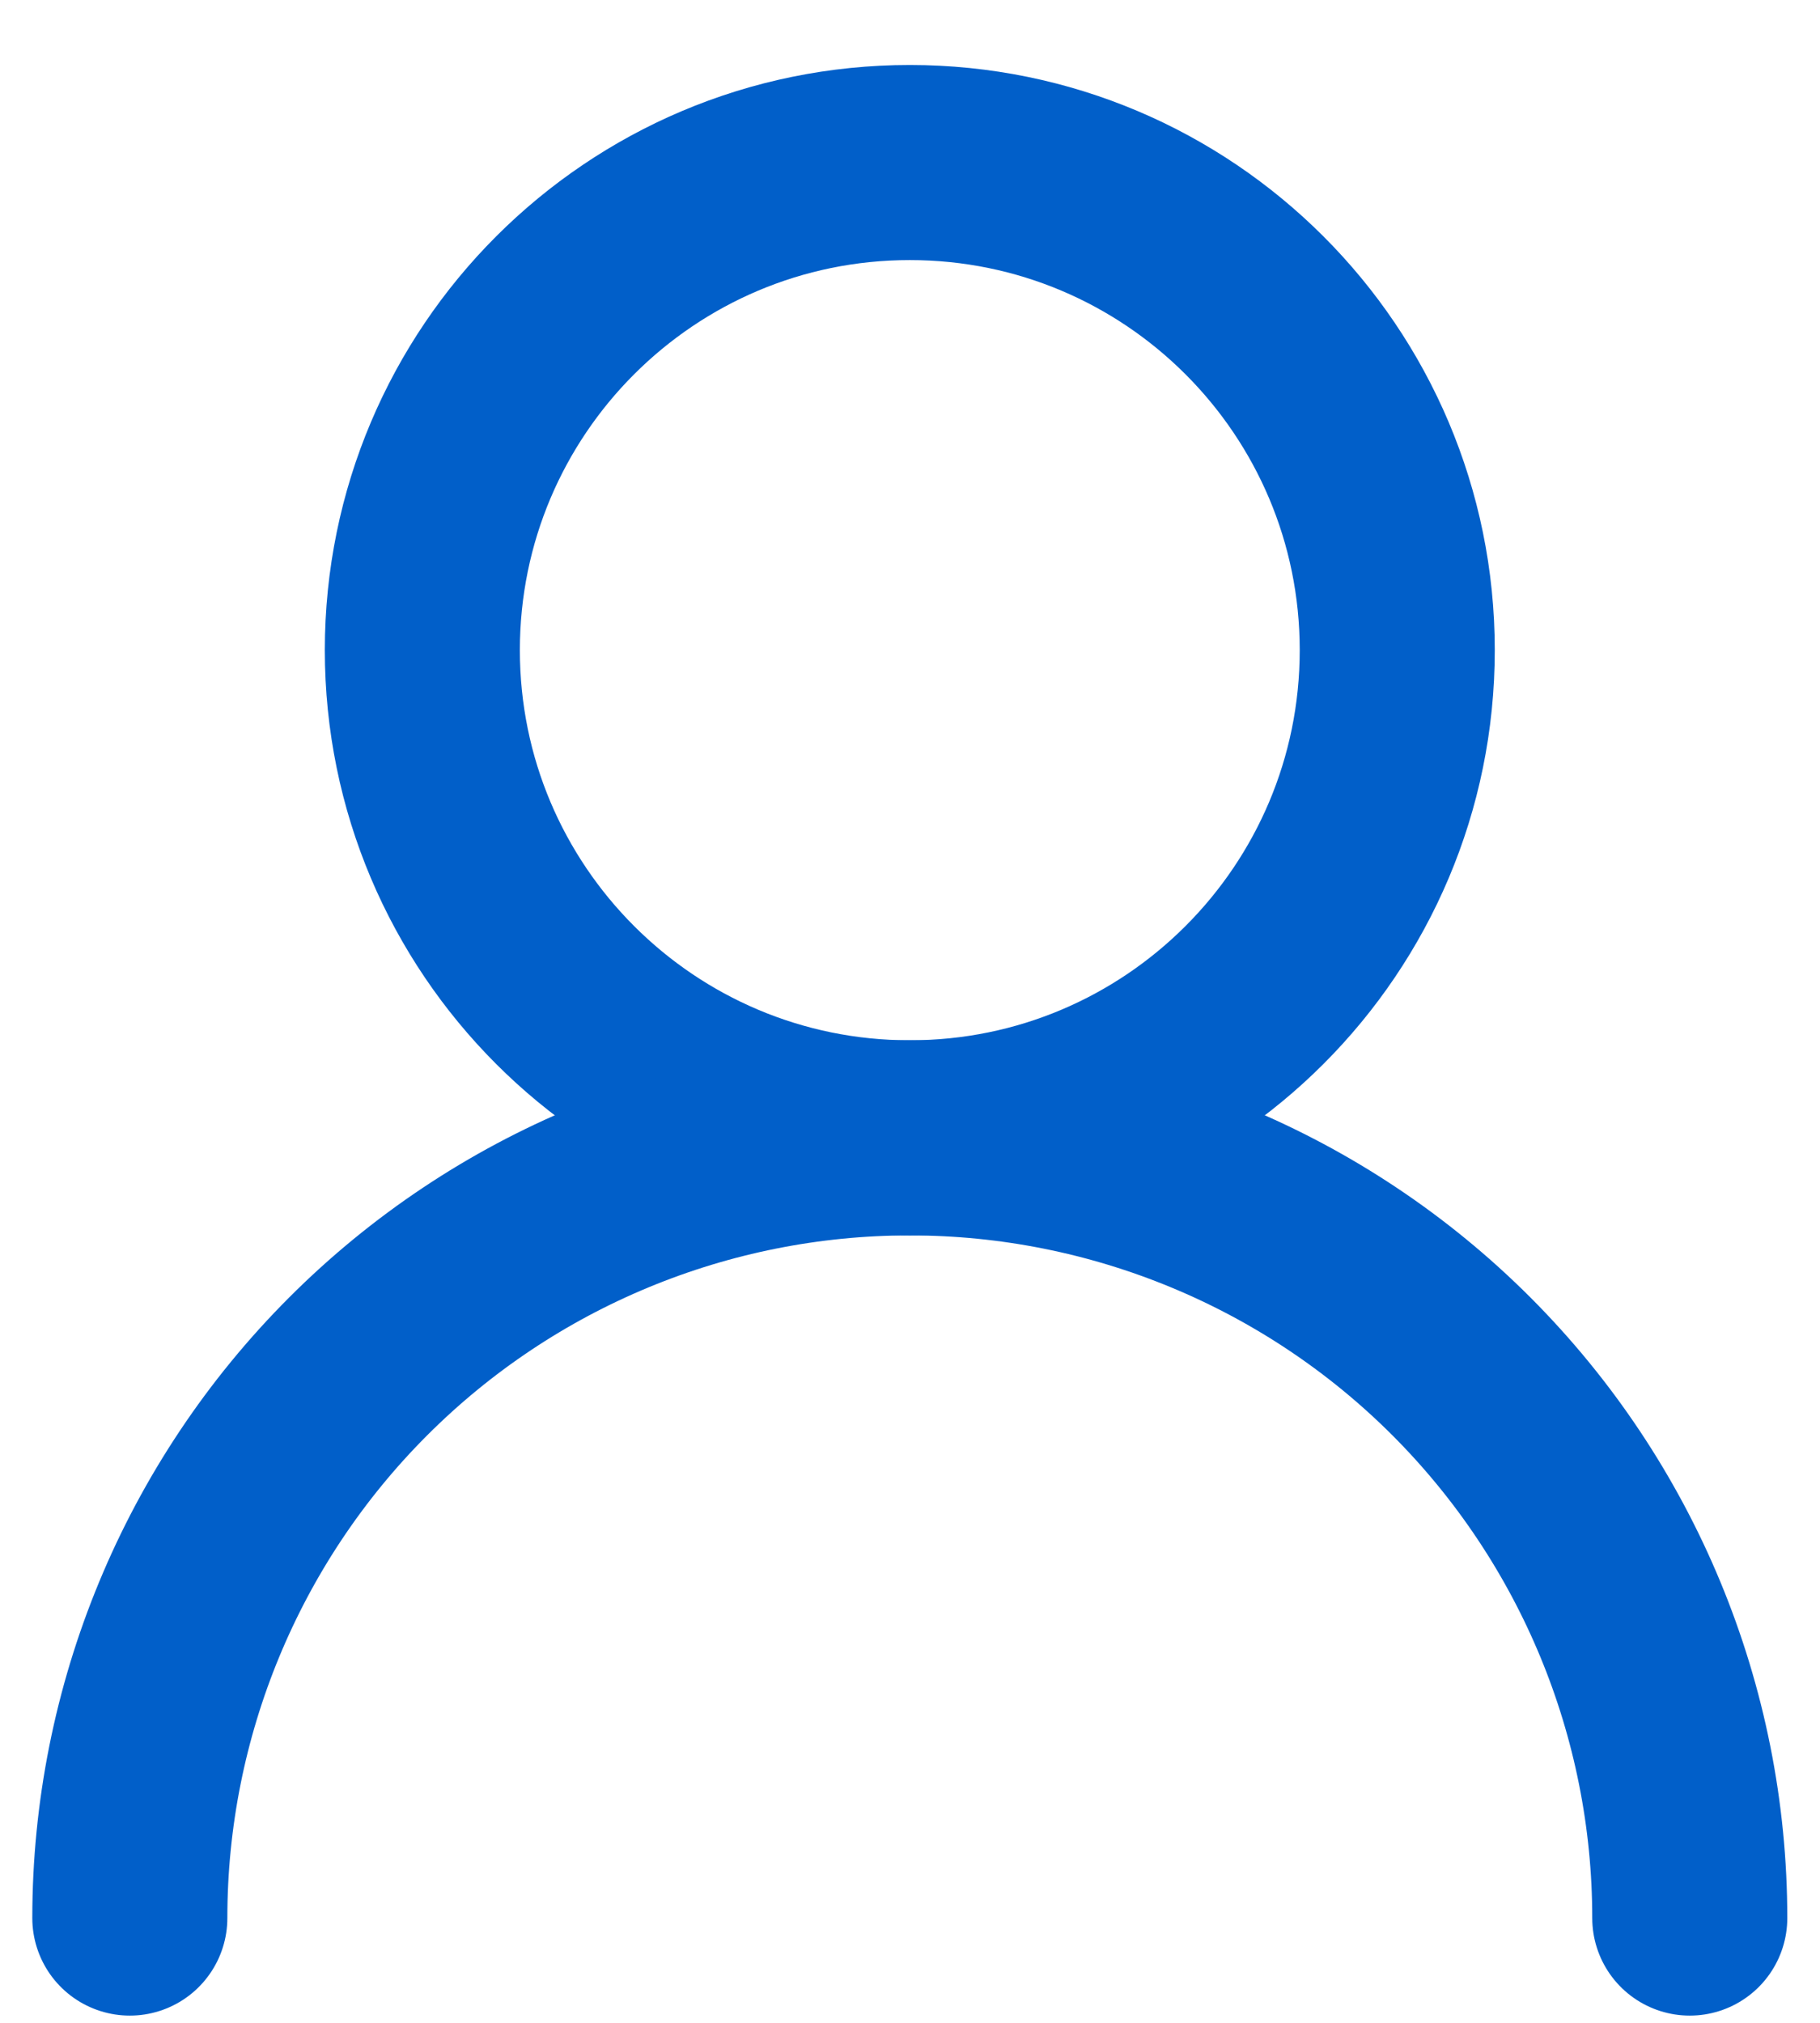
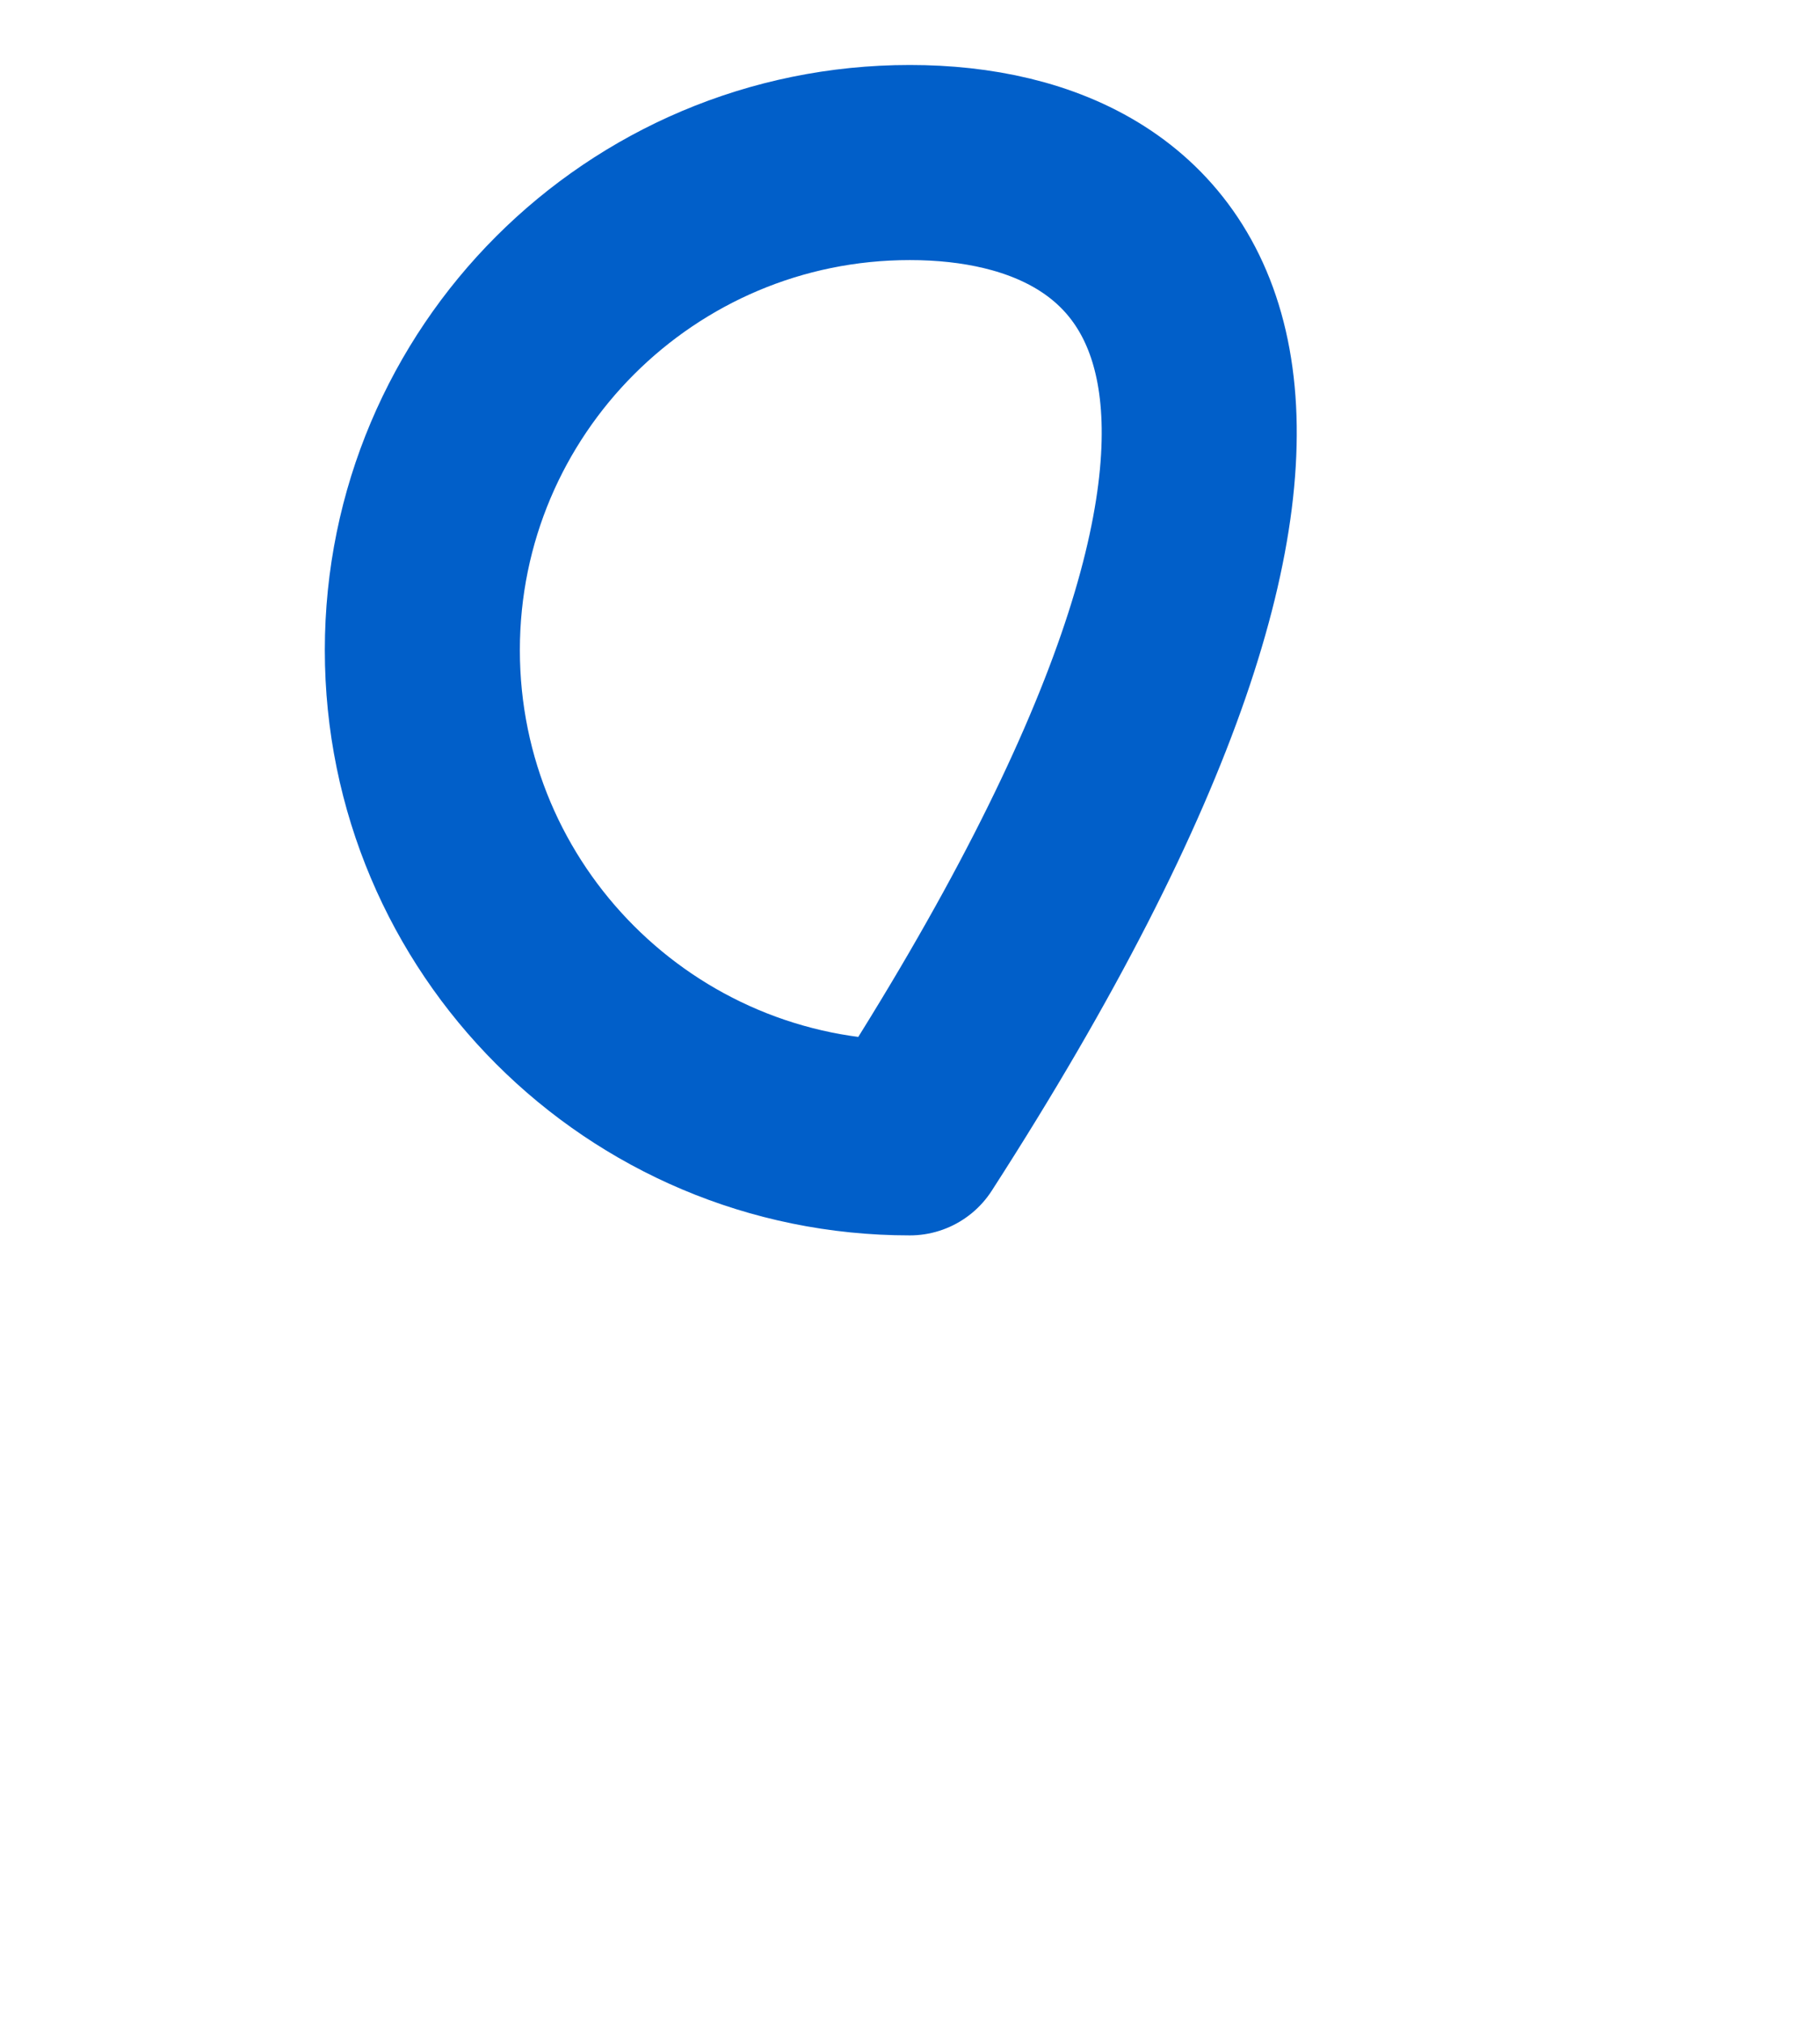
<svg xmlns="http://www.w3.org/2000/svg" width="18" height="20" viewBox="0 0 18 20" fill="none">
-   <path d="M8.998 11.25C11.661 11.25 13.819 9.091 13.819 6.428C13.819 3.766 11.661 1.607 8.998 1.607C6.335 1.607 4.177 3.766 4.177 6.428C4.177 9.091 6.335 11.25 8.998 11.25Z" stroke="#015FC9" stroke-width="1.929" stroke-linecap="round" stroke-linejoin="round" />
-   <path d="M16.712 18.964C16.712 16.918 15.899 14.956 14.453 13.509C13.006 12.062 11.044 11.25 8.998 11.25C6.952 11.25 4.99 12.062 3.543 13.509C2.096 14.956 1.284 16.918 1.284 18.964" stroke="#015FC9" stroke-width="1.929" stroke-linecap="round" stroke-linejoin="round" />
+   <path d="M8.998 11.25C13.819 3.766 11.661 1.607 8.998 1.607C6.335 1.607 4.177 3.766 4.177 6.428C4.177 9.091 6.335 11.25 8.998 11.25Z" stroke="#015FC9" stroke-width="1.929" stroke-linecap="round" stroke-linejoin="round" />
</svg>